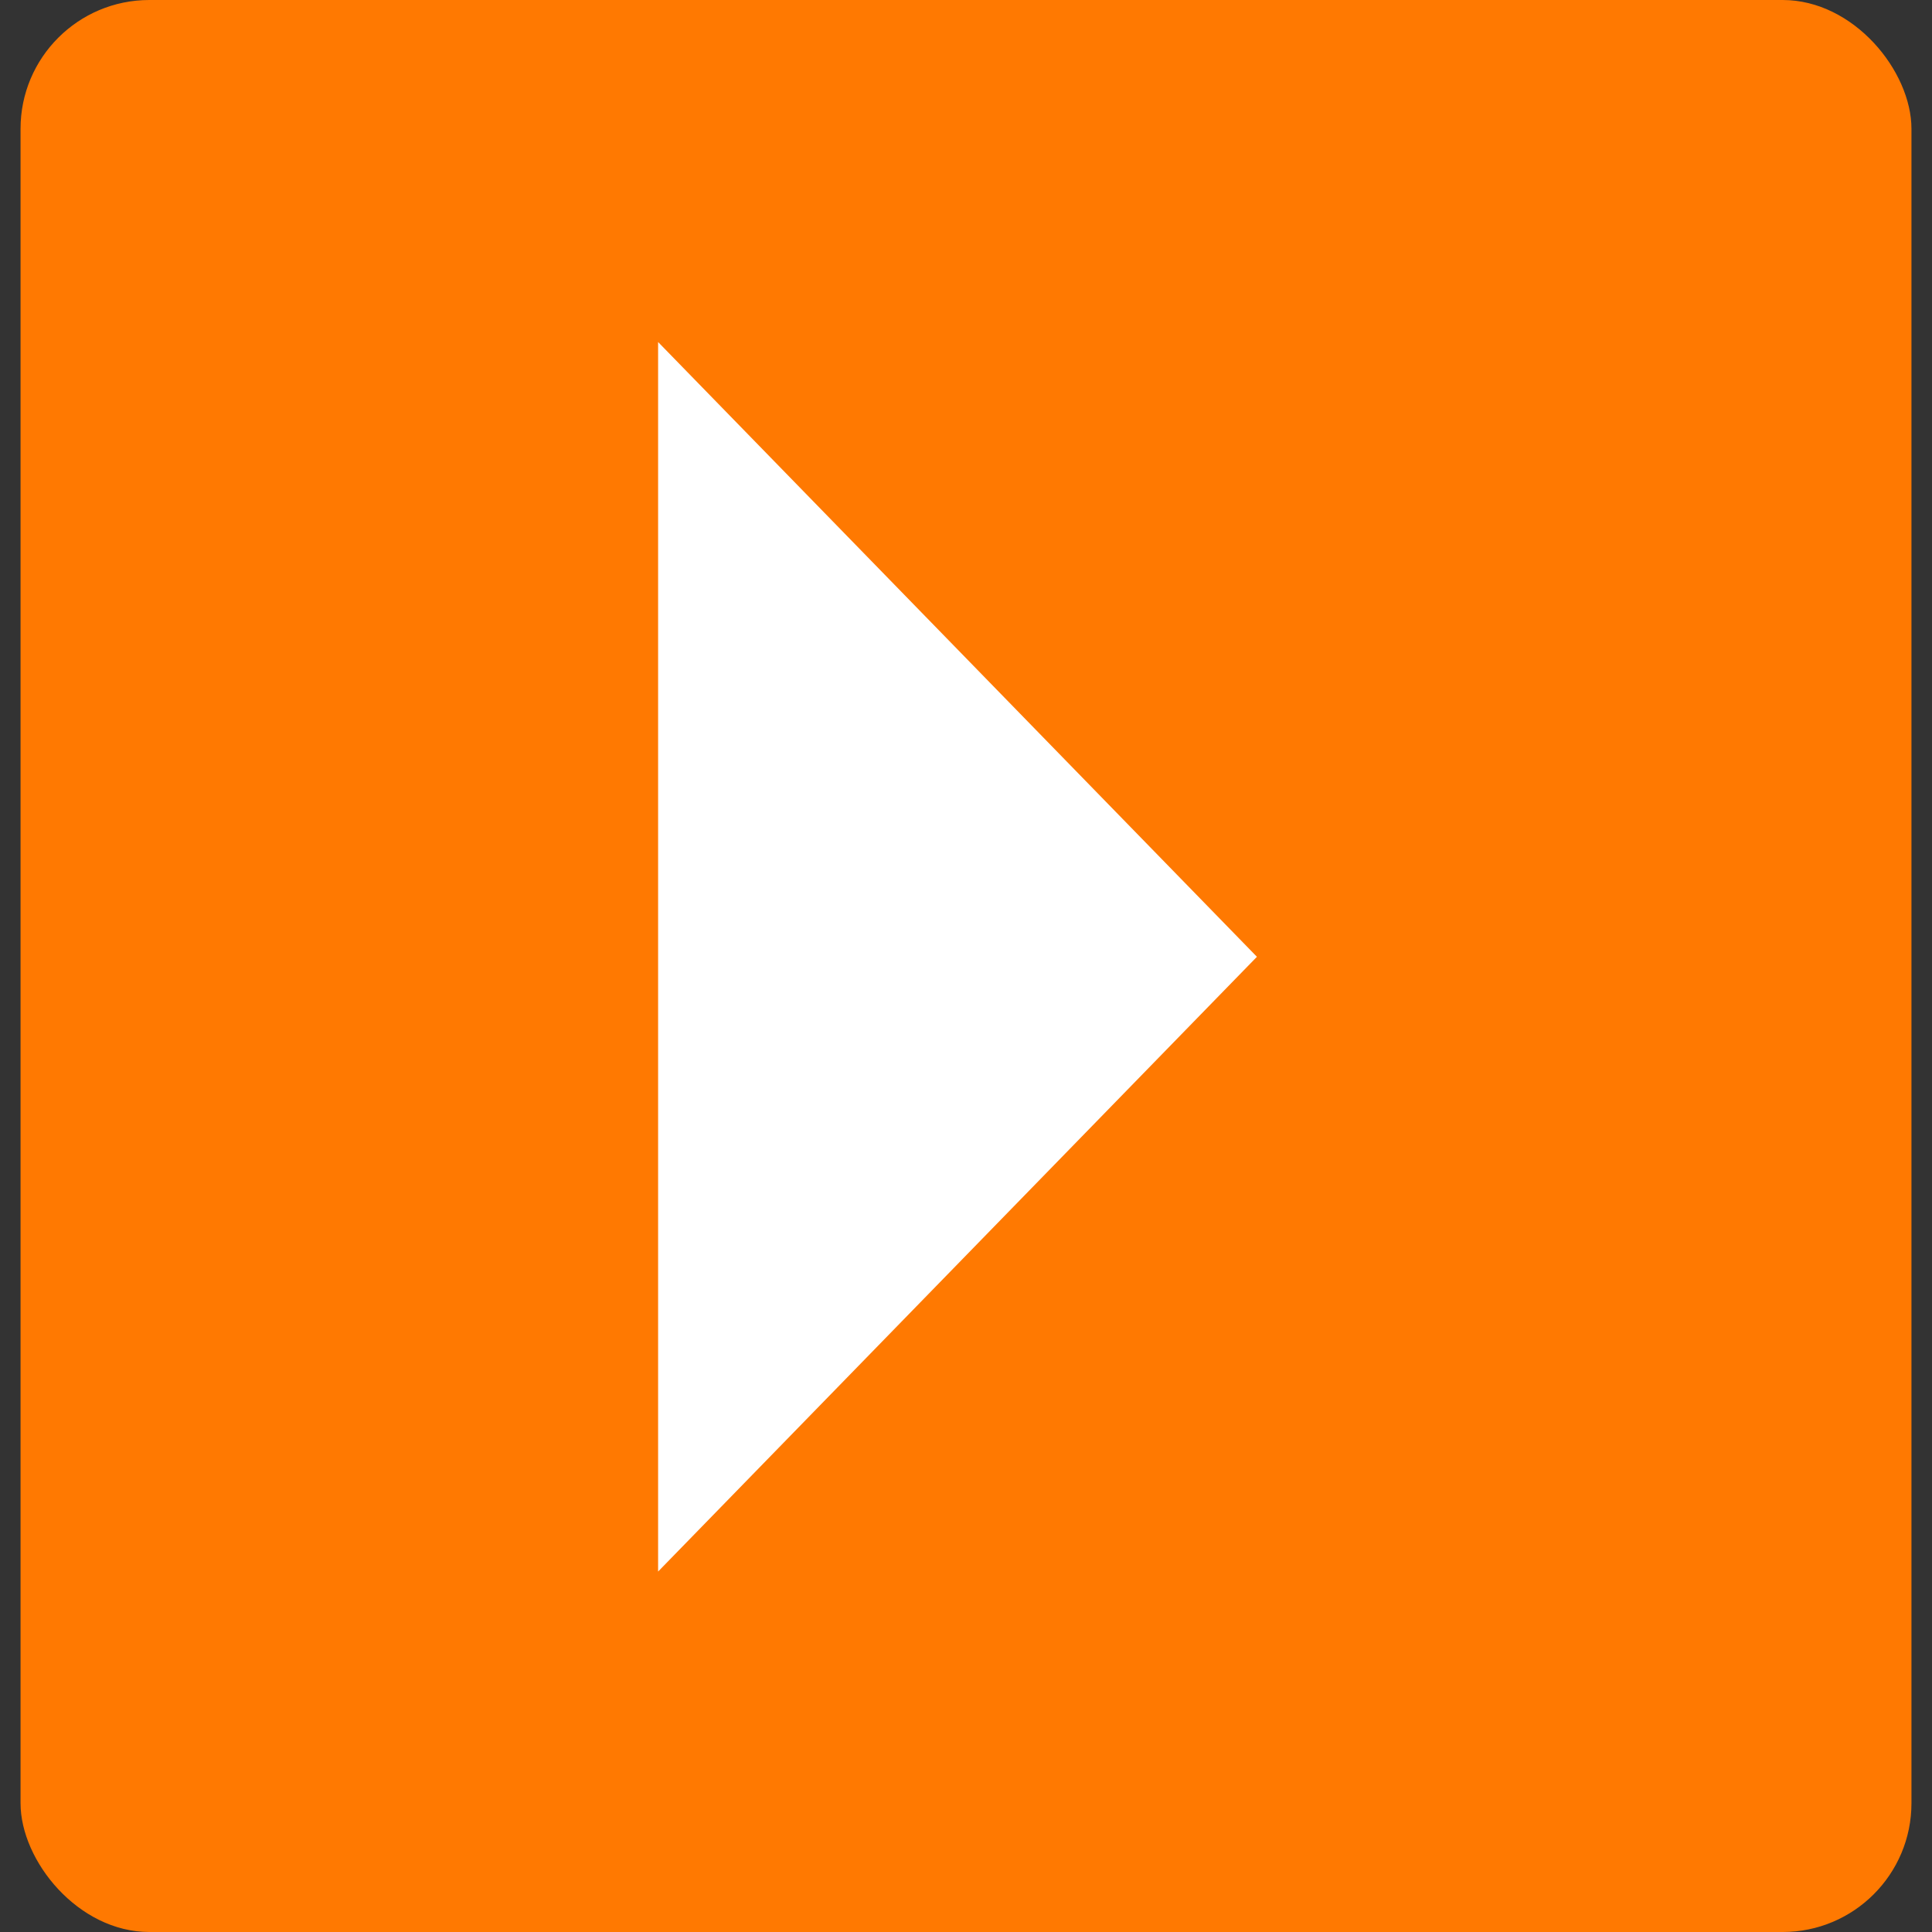
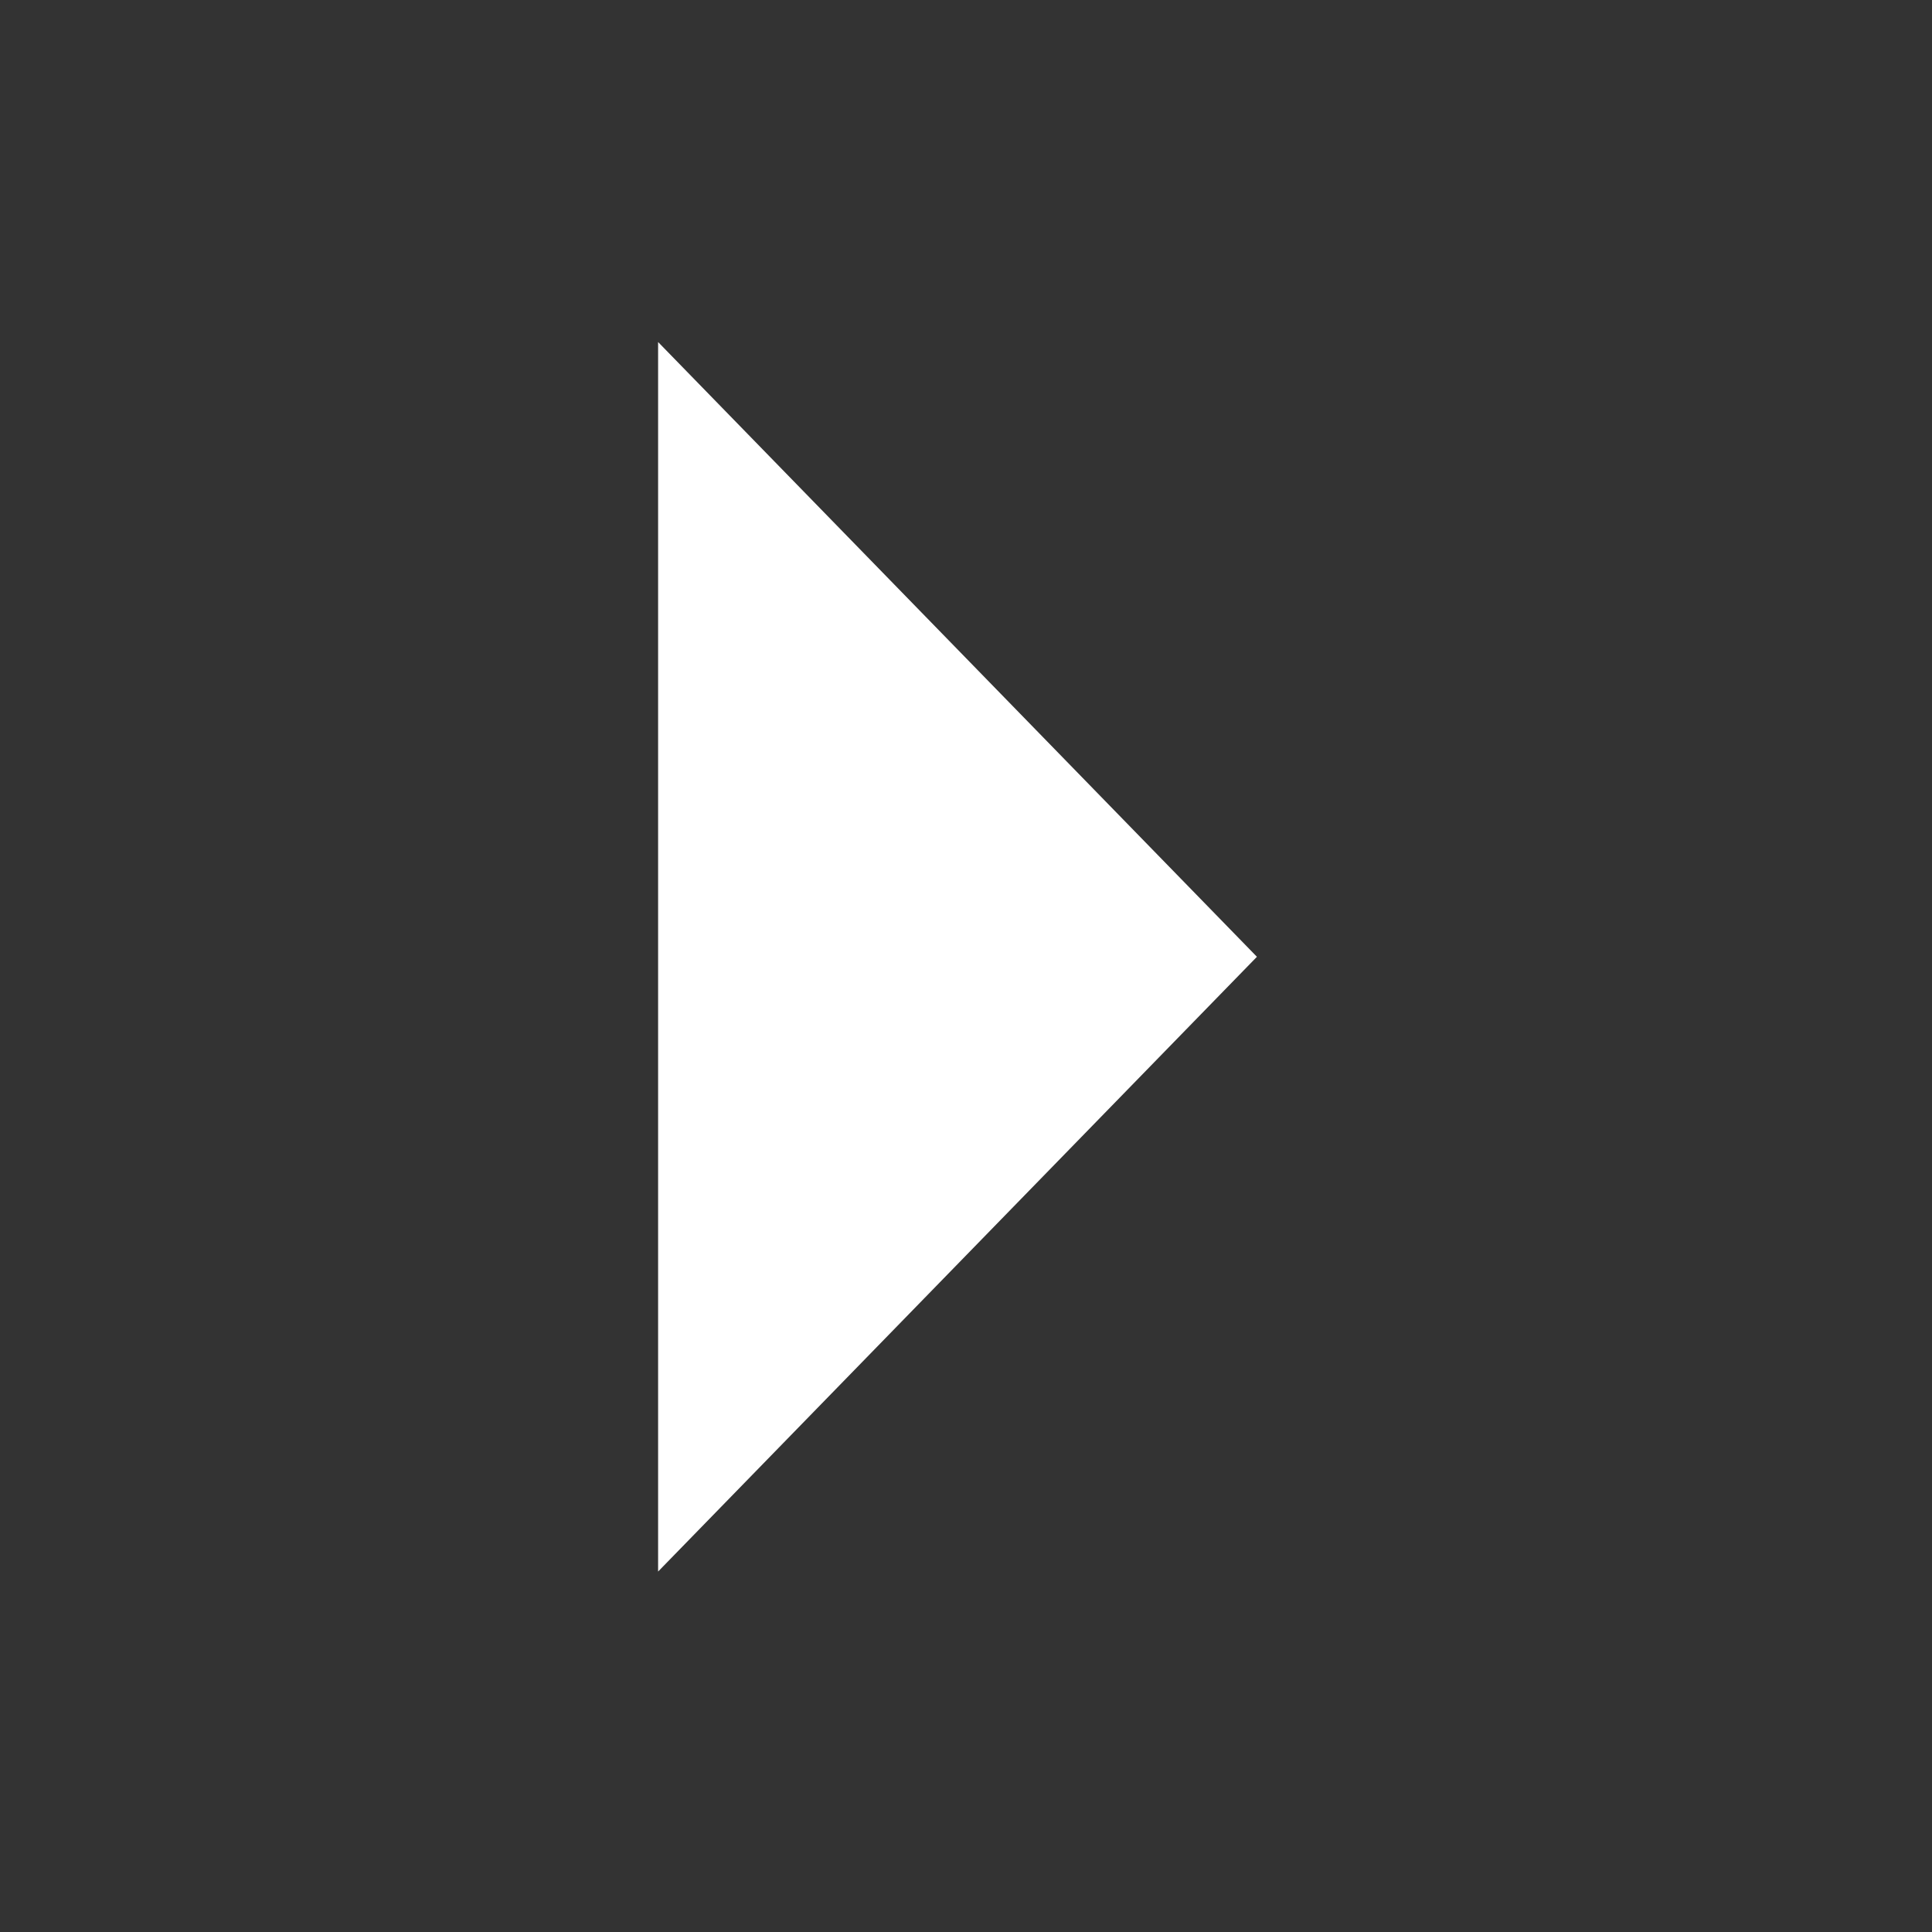
<svg xmlns="http://www.w3.org/2000/svg" width="30px" height="30px" viewBox="0 0 30 30" version="1.1">
  <rect x="0" y="0" width="30" height="30" fill="#333333" stroke="none" />
  <title>Group 13</title>
  <desc>Created with Sketch.</desc>
  <g id="Page-1" stroke="none" stroke-width="1" fill="none" fill-rule="evenodd">
    <g id="phubbing_Desktop" transform="translate(-573, -510)">
      <g id="Group-13" transform="translate(573, 510)">
-         <rect id="Rectangle" fill="#FF7901" x="0.319" y="0" width="29.362" height="30" rx="2" />
        <polygon id="Rectangle" fill="#FFFFFF" transform="translate(10.219, 14.857) rotate(-315) translate(-10.219, -14.857) " points="3.469 8.107 16.794 8.282 16.969 21.607" />
      </g>
    </g>
  </g>
</svg>